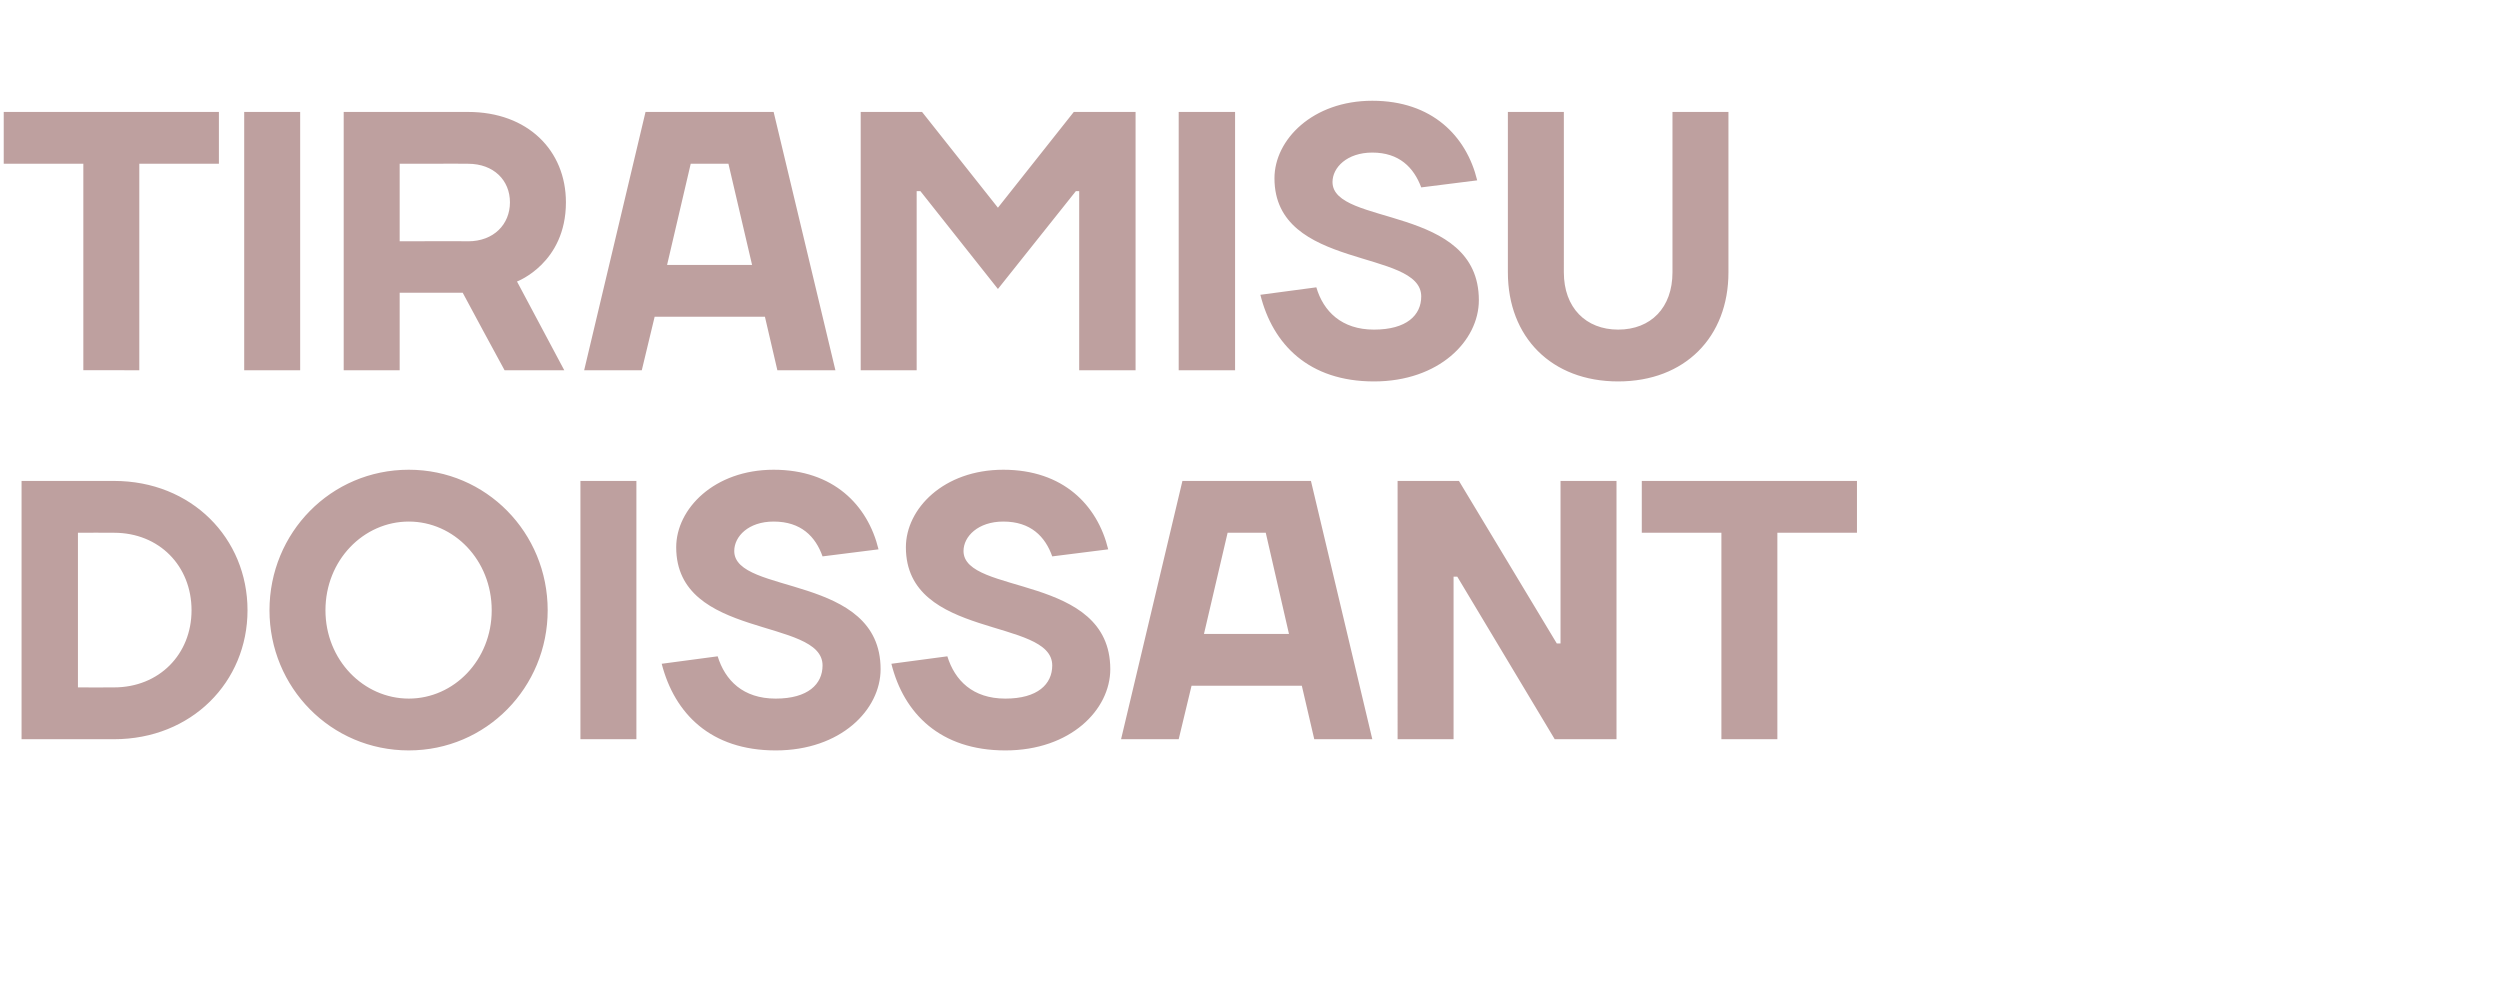
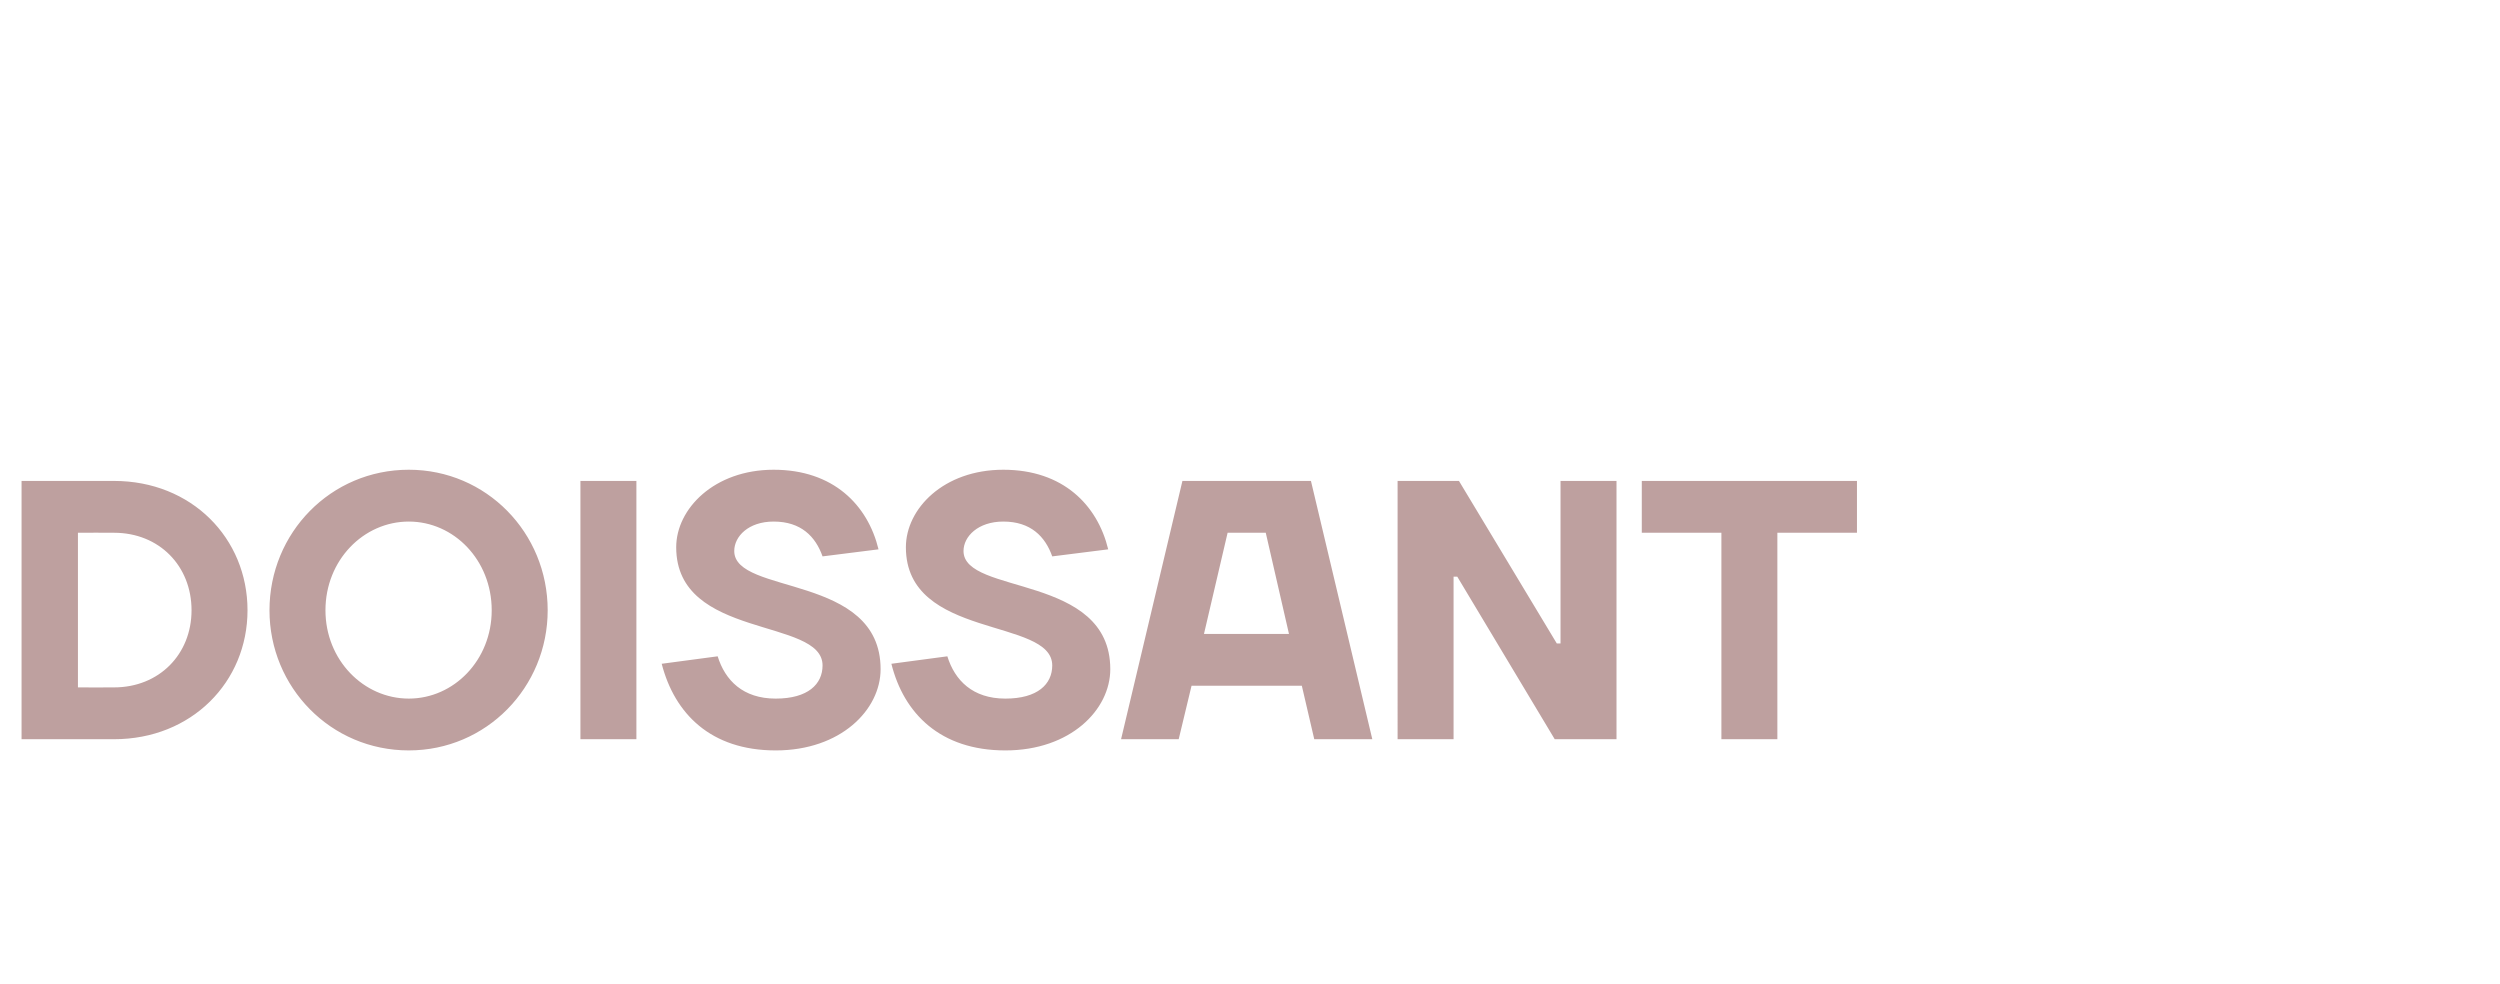
<svg xmlns="http://www.w3.org/2000/svg" version="1.1" width="603px" height="237.3px" viewBox="0 -27 603 237.3" style="top:-27px">
  <desc>Tiramisu doissant</desc>
  <defs />
  <g id="Polygon70980">
    <path d="m27.5 101.5c-.03-.04-8.7 0-8.7 0v37.3s8.67.04 8.7 0c10.9 0 18.7-8 18.7-18.6c0-10.7-7.8-18.7-18.7-18.7zm0 49.8H5.2V89h22.3c18.7 0 32.2 13.8 32.2 31.2c0 17.3-13.5 31.1-32.2 31.1zm71.1-9.8c10.9 0 20-9.3 20-21.3c0-12.1-9.1-21.4-20-21.4c-10.9 0-20.1 9.3-20.1 21.4c0 12 9.2 21.3 20.1 21.3zm0 12.5C79.8 154 65 138.8 65 120.2c0-18.7 14.8-33.9 33.6-33.9c18.7 0 33.5 15.2 33.5 33.9c0 18.6-14.8 33.8-33.5 33.8zm54.9-2.7H140V89h13.5v62.3zm9.6-46.3c0-9.3 9.2-18.7 23.5-18.7c14.4 0 22.7 8.5 25.3 19.2l-13.5 1.7c-1.7-4.8-5.2-8.4-11.8-8.4c-6.1 0-9.5 3.6-9.5 7.1c0 10.7 35.3 5.4 35.3 28.5c0 9.8-9.6 19.6-25.3 19.6c-15.7 0-24.4-8.9-27.5-20.9l13.5-1.8c1.8 5.8 6.1 10.2 14 10.2c7.8 0 11.3-3.5 11.3-8c0-11.6-35.3-6.2-35.3-28.5zm55.4 0c0-9.3 9.1-18.7 23.5-18.7c14.4 0 22.7 8.5 25.3 19.2l-13.5 1.7c-1.7-4.8-5.2-8.4-11.8-8.4c-6.1 0-9.6 3.6-9.6 7.1c0 10.7 35.4 5.4 35.4 28.5c0 9.8-9.6 19.6-25.3 19.6c-15.7 0-24.5-8.9-27.5-20.9l13.5-1.8c1.8 5.8 6.1 10.2 14 10.2c7.8 0 11.3-3.5 11.3-8c0-11.6-35.3-6.2-35.3-28.5zm66.7-16h31l14.8 62.3h-14l-3-12.9h-26.6l-3.1 12.9h-13.9L285.2 89zm5.2 36.9h20.5l-5.6-24.4h-9.2l-5.7 24.4zm85.1 2.3h.9V89h13.5v62.3H375l-23.5-39.2h-.9v39.2h-13.5V89h14.8l23.6 39.2zm20.5-26.7V89h51.9v12.5h-19.2v49.8h-13.5v-49.8H396z" stroke="none" fill="#bea09f" />
  </g>
  <g id="Polygon70979">
-     <path d="m.9 12.5V0h51.9v12.5H33.6v49.8H20.1V12.5H.9zm71.5 49.8H58.9V0h13.5v62.3zm24-18.7v18.7H82.9V0h30c14.4 0 23.6 9.3 23.6 21.8c0 14.69-11.8 19.1-11.8 19.1l11.4 21.4h-14.4C118.3 56 115 50 111.6 43.6H96.4zm16.5-12.4c6.2 0 10.1-4.1 10.1-9.4c0-5.3-3.9-9.3-10.1-9.3c.05-.04-16.5 0-16.5 0v18.7s16.55-.05 16.5 0zM155.7 0h30.9l14.9 62.3h-14l-3-12.9h-26.6l-3.1 12.9h-13.9L155.7 0zm5.2 36.9h20.5l-5.7-24.4h-9.1l-5.7 24.4zM222 19.1h-.9v43.2h-13.5V0h14.8l18.3 23.1L259 0h14.9v62.3h-13.6V19.1h-.8l-18.8 23.6L222 19.1zm75.9 43.2h-13.6V0h13.6v62.3zm9.5-46.3c0-9.3 9.2-18.7 23.6-18.7c14.4 0 22.7 8.5 25.3 19.2l-13.5 1.7c-1.8-4.8-5.3-8.4-11.8-8.4c-6.1 0-9.6 3.6-9.6 7.1c0 10.7 35.3 5.4 35.3 28.5c0 9.8-9.6 19.6-25.3 19.6c-15.7 0-24.4-8.9-27.4-20.9l13.5-1.8c1.7 5.8 6.1 10.2 13.9 10.2c7.9 0 11.4-3.5 11.4-8c0-11.6-35.4-6.2-35.4-28.5zm96 22.7V0h13.5v38.7c0 15.6-10.5 26.3-26.6 26.3c-16.1 0-26.6-10.7-26.6-26.3V0h13.5s.02 38.72 0 38.7c0 8.5 5.3 13.8 13.1 13.8c7.9 0 13.1-5.3 13.1-13.8z" stroke="none" fill="#bea09f" />
-   </g>
+     </g>
</svg>